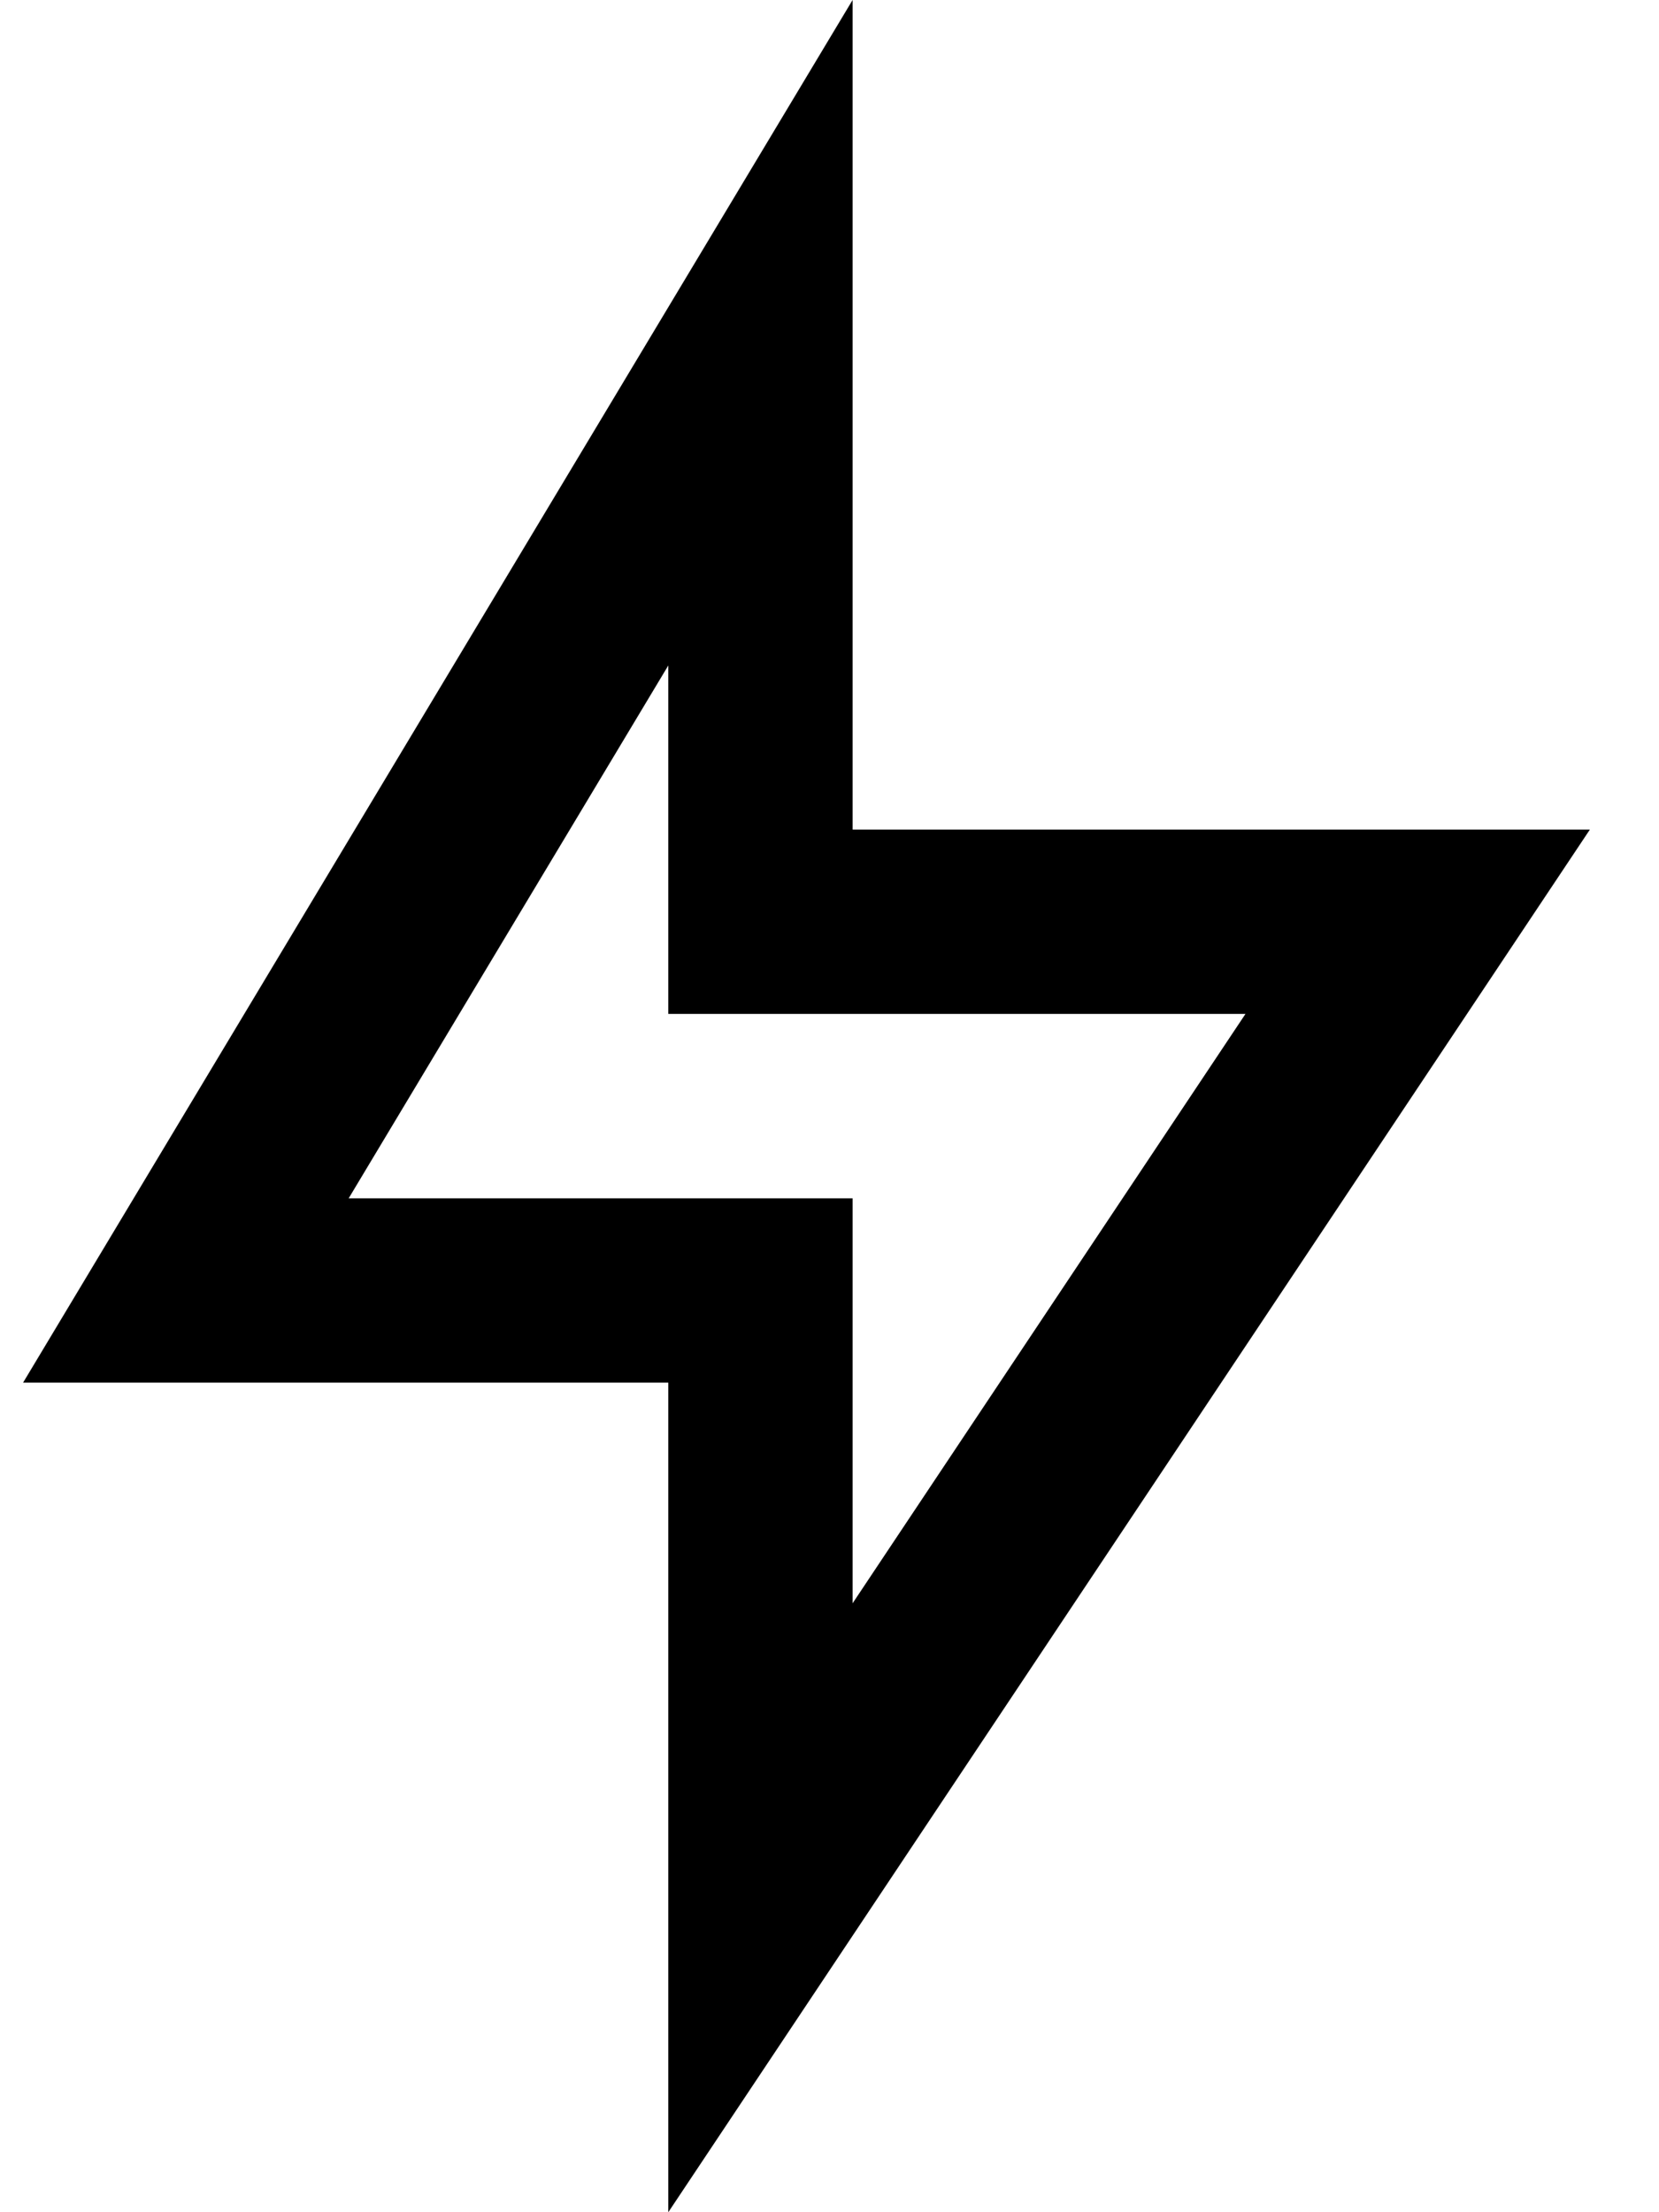
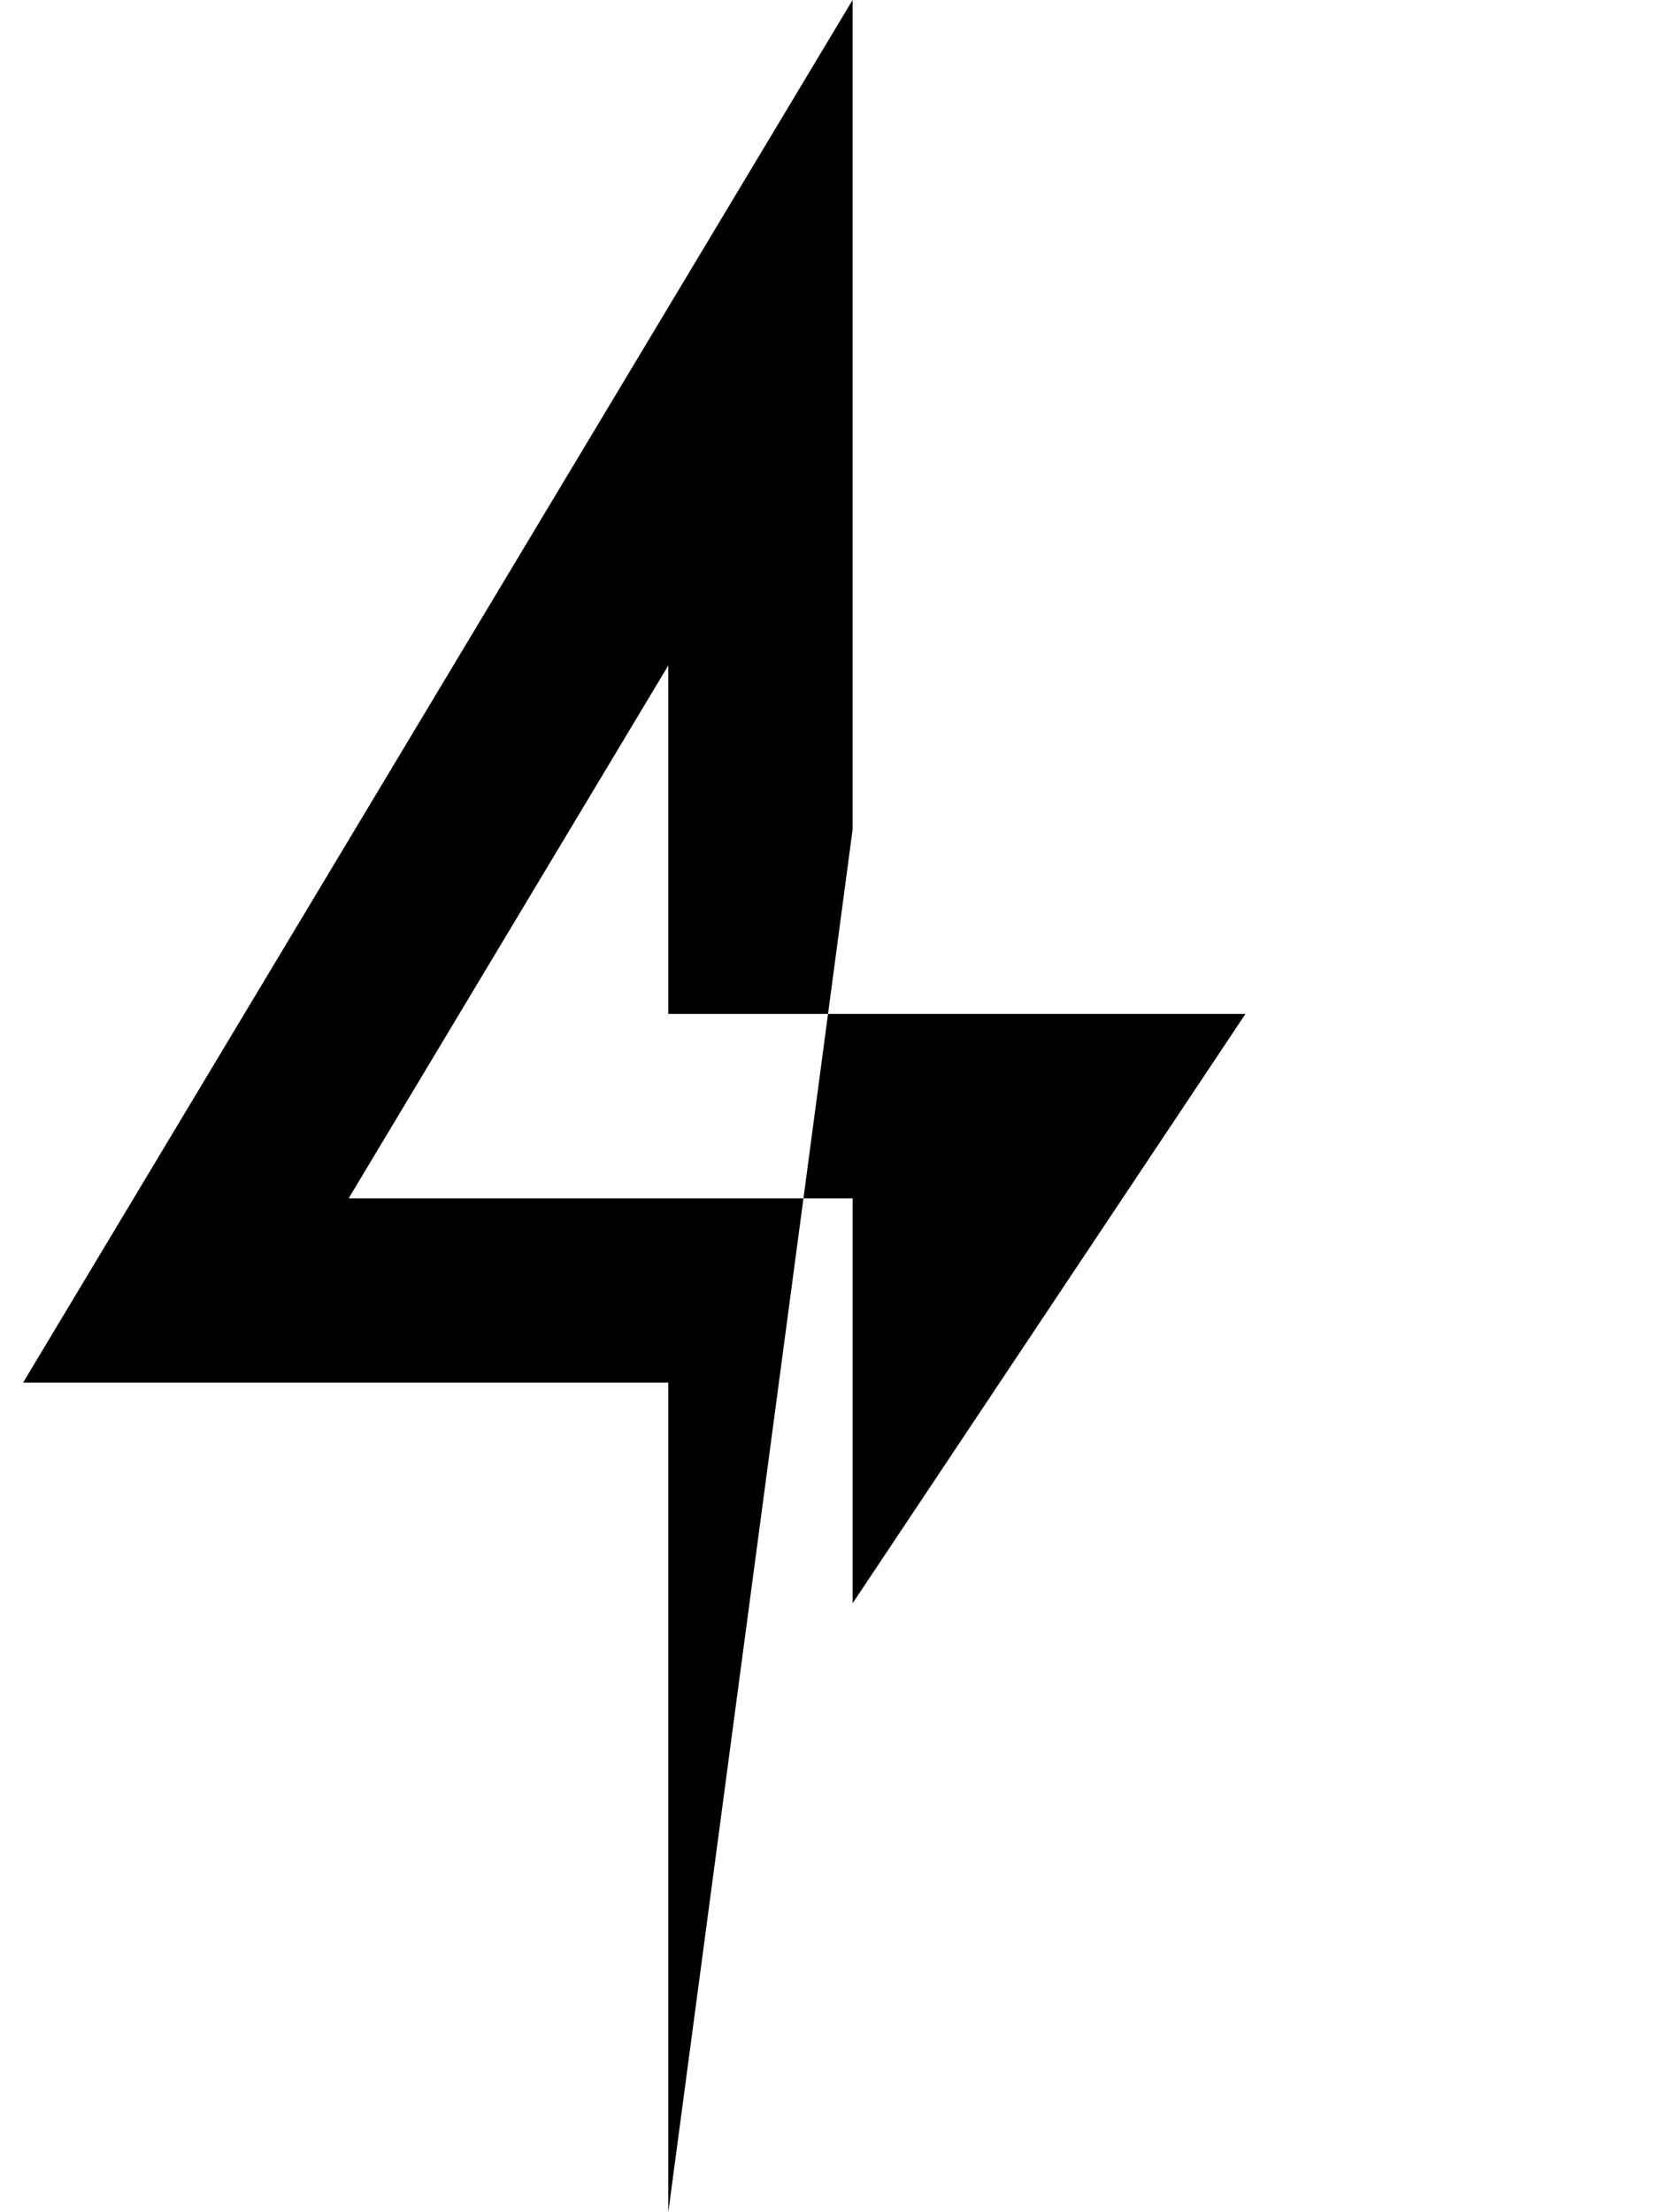
<svg xmlns="http://www.w3.org/2000/svg" class="customicon s-ion-icon" width="12" height="16" viewBox="0 0 12 16">
-   <path d="M6.167 6H11.5L4.834 16V10H0.167L6.167 0V6ZM4.834 7.333V4.813L2.522 8.667H6.167V11.596L9.009 7.333H4.834Z" />
+   <path d="M6.167 6L4.834 16V10H0.167L6.167 0V6ZM4.834 7.333V4.813L2.522 8.667H6.167V11.596L9.009 7.333H4.834Z" />
</svg>